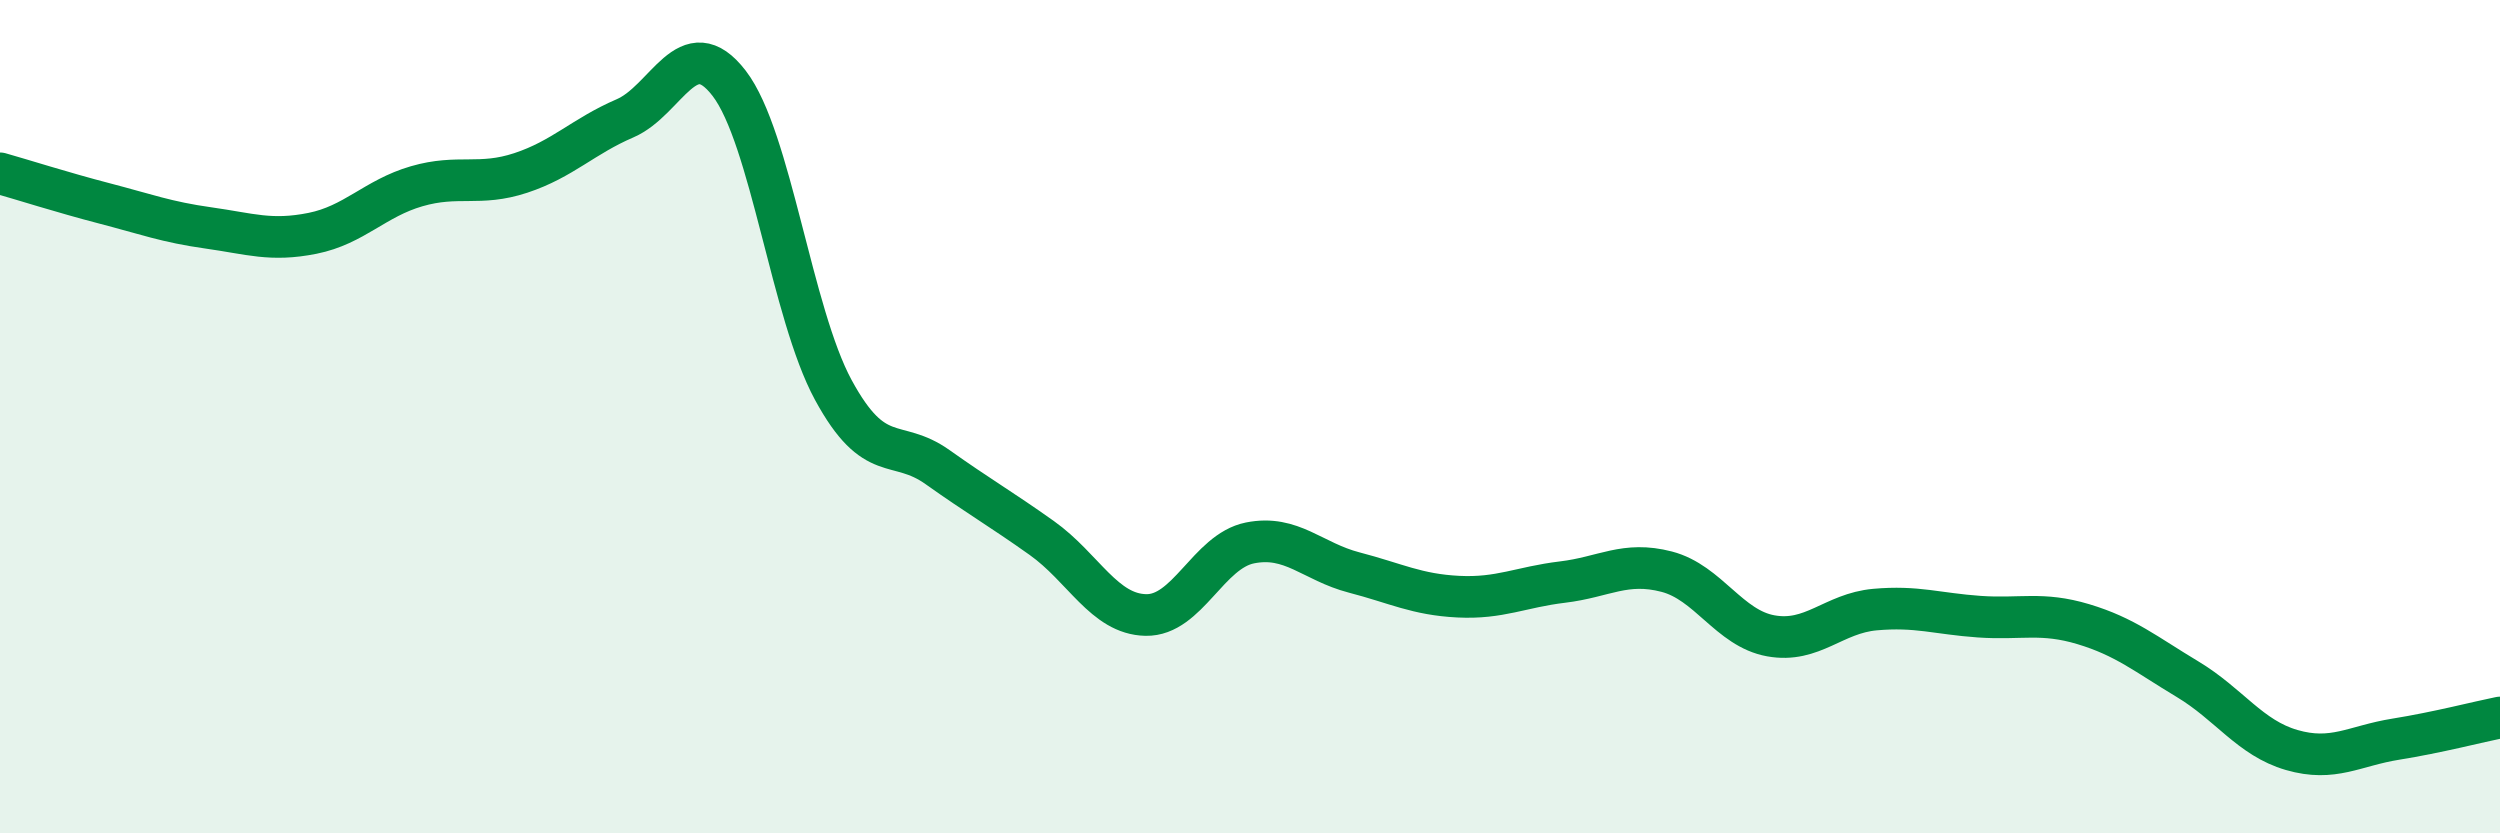
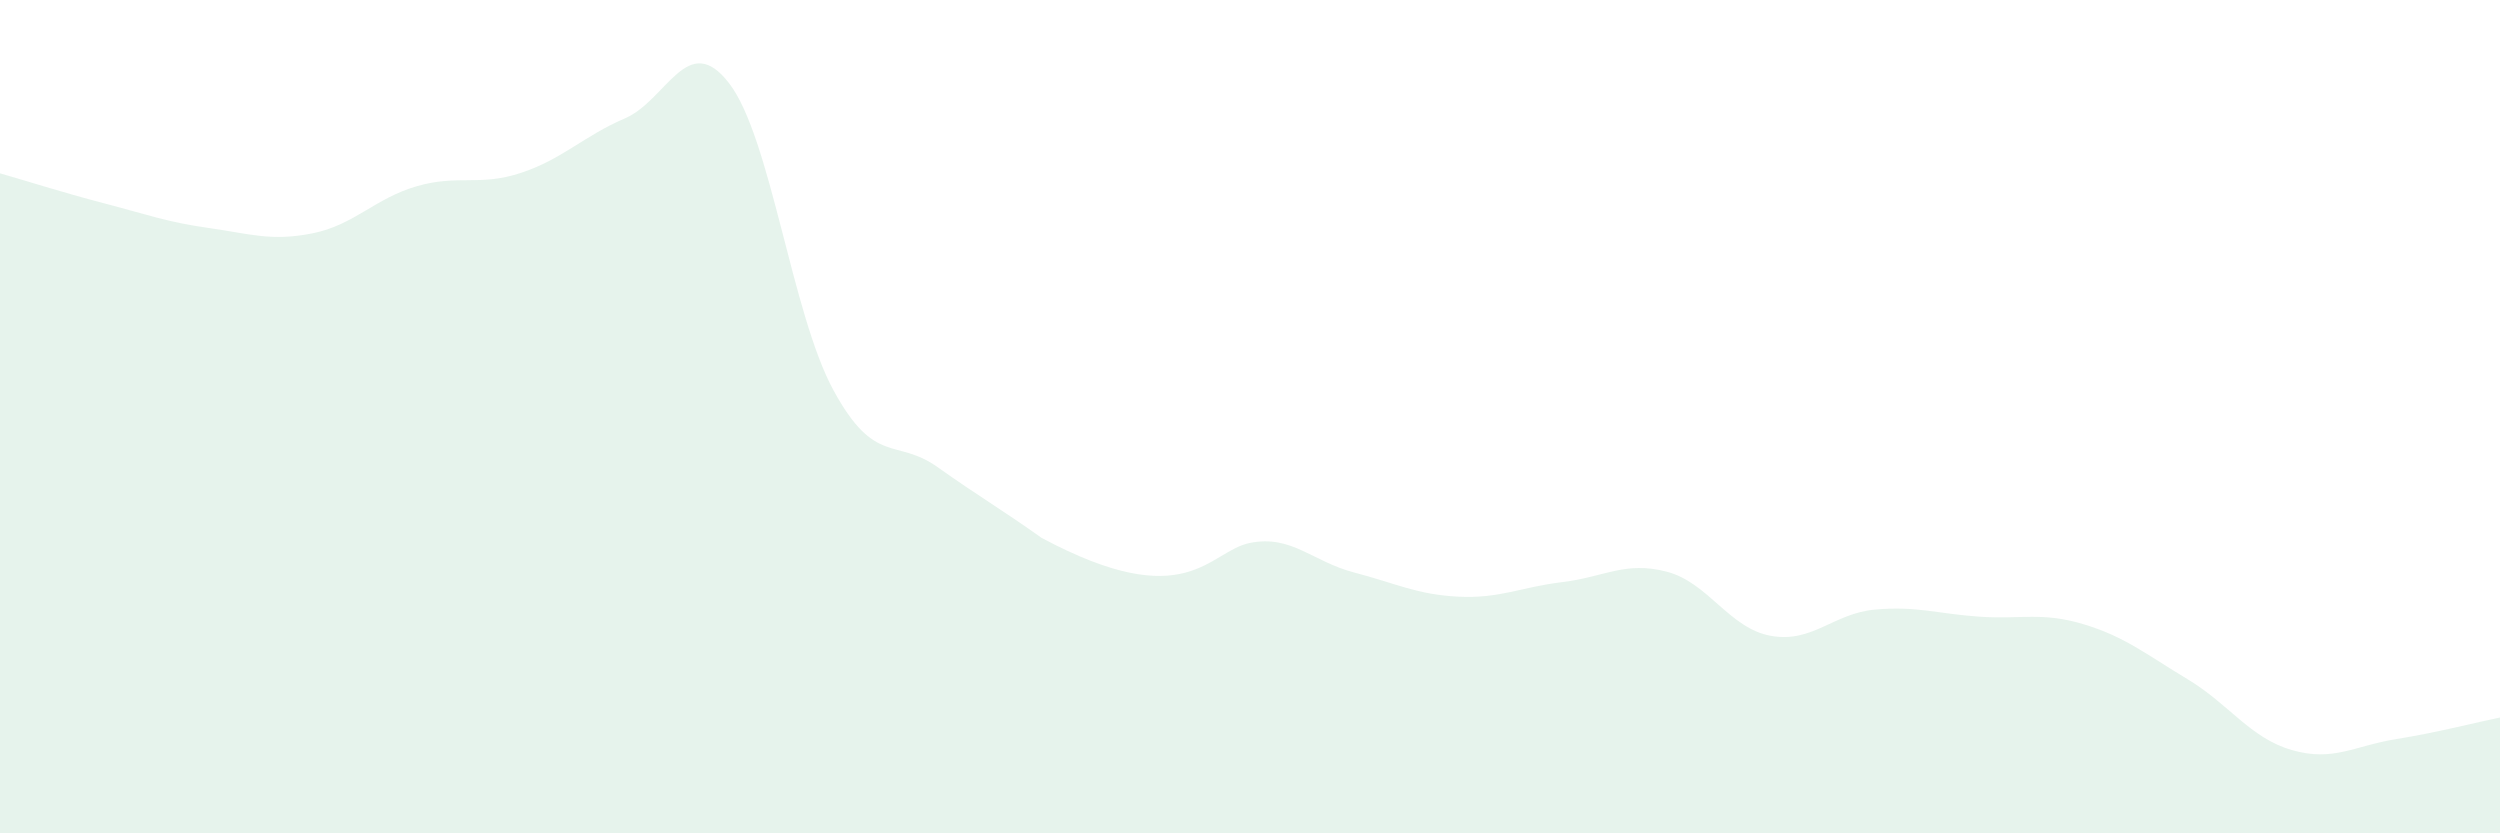
<svg xmlns="http://www.w3.org/2000/svg" width="60" height="20" viewBox="0 0 60 20">
-   <path d="M 0,4.16 C 0.5,4.3 1.5,4.62 2.5,4.88 C 3.5,5.14 4,5.33 5,5.47 C 6,5.61 6.5,5.8 7.5,5.6 C 8.5,5.4 9,4.76 10,4.47 C 11,4.18 11.5,4.48 12.5,4.15 C 13.5,3.82 14,3.27 15,2.84 C 16,2.41 16.5,0.7 17.5,2 C 18.5,3.3 19,7.52 20,9.36 C 21,11.2 21.5,10.5 22.5,11.21 C 23.5,11.92 24,12.2 25,12.91 C 26,13.62 26.5,14.74 27.5,14.76 C 28.5,14.78 29,13.23 30,13.03 C 31,12.83 31.5,13.48 32.5,13.74 C 33.5,14 34,14.27 35,14.32 C 36,14.37 36.5,14.09 37.5,13.97 C 38.5,13.85 39,13.46 40,13.72 C 41,13.98 41.5,15.08 42.5,15.26 C 43.5,15.44 44,14.72 45,14.63 C 46,14.54 46.5,14.73 47.5,14.8 C 48.5,14.87 49,14.68 50,14.98 C 51,15.28 51.5,15.7 52.5,16.3 C 53.5,16.9 54,17.71 55,18 C 56,18.29 56.5,17.9 57.5,17.74 C 58.5,17.58 59.5,17.32 60,17.22L60 20L0 20Z" fill="#008740" opacity="0.1" stroke-linecap="round" stroke-linejoin="round" />
-   <path d="M 0,4.16 C 0.5,4.3 1.5,4.62 2.5,4.88 C 3.5,5.14 4,5.33 5,5.47 C 6,5.61 6.5,5.8 7.5,5.6 C 8.5,5.4 9,4.76 10,4.47 C 11,4.18 11.5,4.48 12.5,4.15 C 13.5,3.82 14,3.27 15,2.84 C 16,2.41 16.5,0.7 17.5,2 C 18.5,3.3 19,7.52 20,9.36 C 21,11.2 21.5,10.5 22.5,11.21 C 23.5,11.92 24,12.2 25,12.91 C 26,13.62 26.5,14.74 27.5,14.76 C 28.5,14.78 29,13.23 30,13.03 C 31,12.83 31.5,13.48 32.5,13.74 C 33.5,14 34,14.27 35,14.32 C 36,14.37 36.5,14.09 37.5,13.97 C 38.5,13.85 39,13.46 40,13.72 C 41,13.98 41.5,15.08 42.5,15.26 C 43.5,15.44 44,14.72 45,14.63 C 46,14.54 46.5,14.73 47.5,14.8 C 48.5,14.87 49,14.68 50,14.98 C 51,15.28 51.5,15.7 52.5,16.3 C 53.5,16.9 54,17.71 55,18 C 56,18.29 56.5,17.9 57.5,17.74 C 58.5,17.58 59.5,17.32 60,17.22" stroke="#008740" stroke-width="1" fill="none" stroke-linecap="round" stroke-linejoin="round" />
+   <path d="M 0,4.16 C 0.5,4.3 1.5,4.62 2.5,4.88 C 3.5,5.14 4,5.33 5,5.47 C 6,5.61 6.5,5.8 7.5,5.6 C 8.5,5.4 9,4.76 10,4.47 C 11,4.18 11.5,4.48 12.5,4.15 C 13.5,3.82 14,3.27 15,2.84 C 16,2.41 16.5,0.7 17.5,2 C 18.5,3.3 19,7.52 20,9.36 C 21,11.2 21.5,10.5 22.5,11.21 C 23.5,11.92 24,12.2 25,12.91 C 28.5,14.78 29,13.23 30,13.03 C 31,12.83 31.5,13.48 32.5,13.74 C 33.5,14 34,14.27 35,14.32 C 36,14.37 36.5,14.09 37.5,13.97 C 38.5,13.85 39,13.46 40,13.72 C 41,13.98 41.5,15.08 42.5,15.26 C 43.5,15.44 44,14.72 45,14.63 C 46,14.54 46.5,14.73 47.5,14.8 C 48.5,14.87 49,14.68 50,14.98 C 51,15.28 51.5,15.7 52.5,16.3 C 53.5,16.9 54,17.71 55,18 C 56,18.29 56.5,17.9 57.5,17.74 C 58.5,17.58 59.5,17.32 60,17.22L60 20L0 20Z" fill="#008740" opacity="0.1" stroke-linecap="round" stroke-linejoin="round" />
</svg>